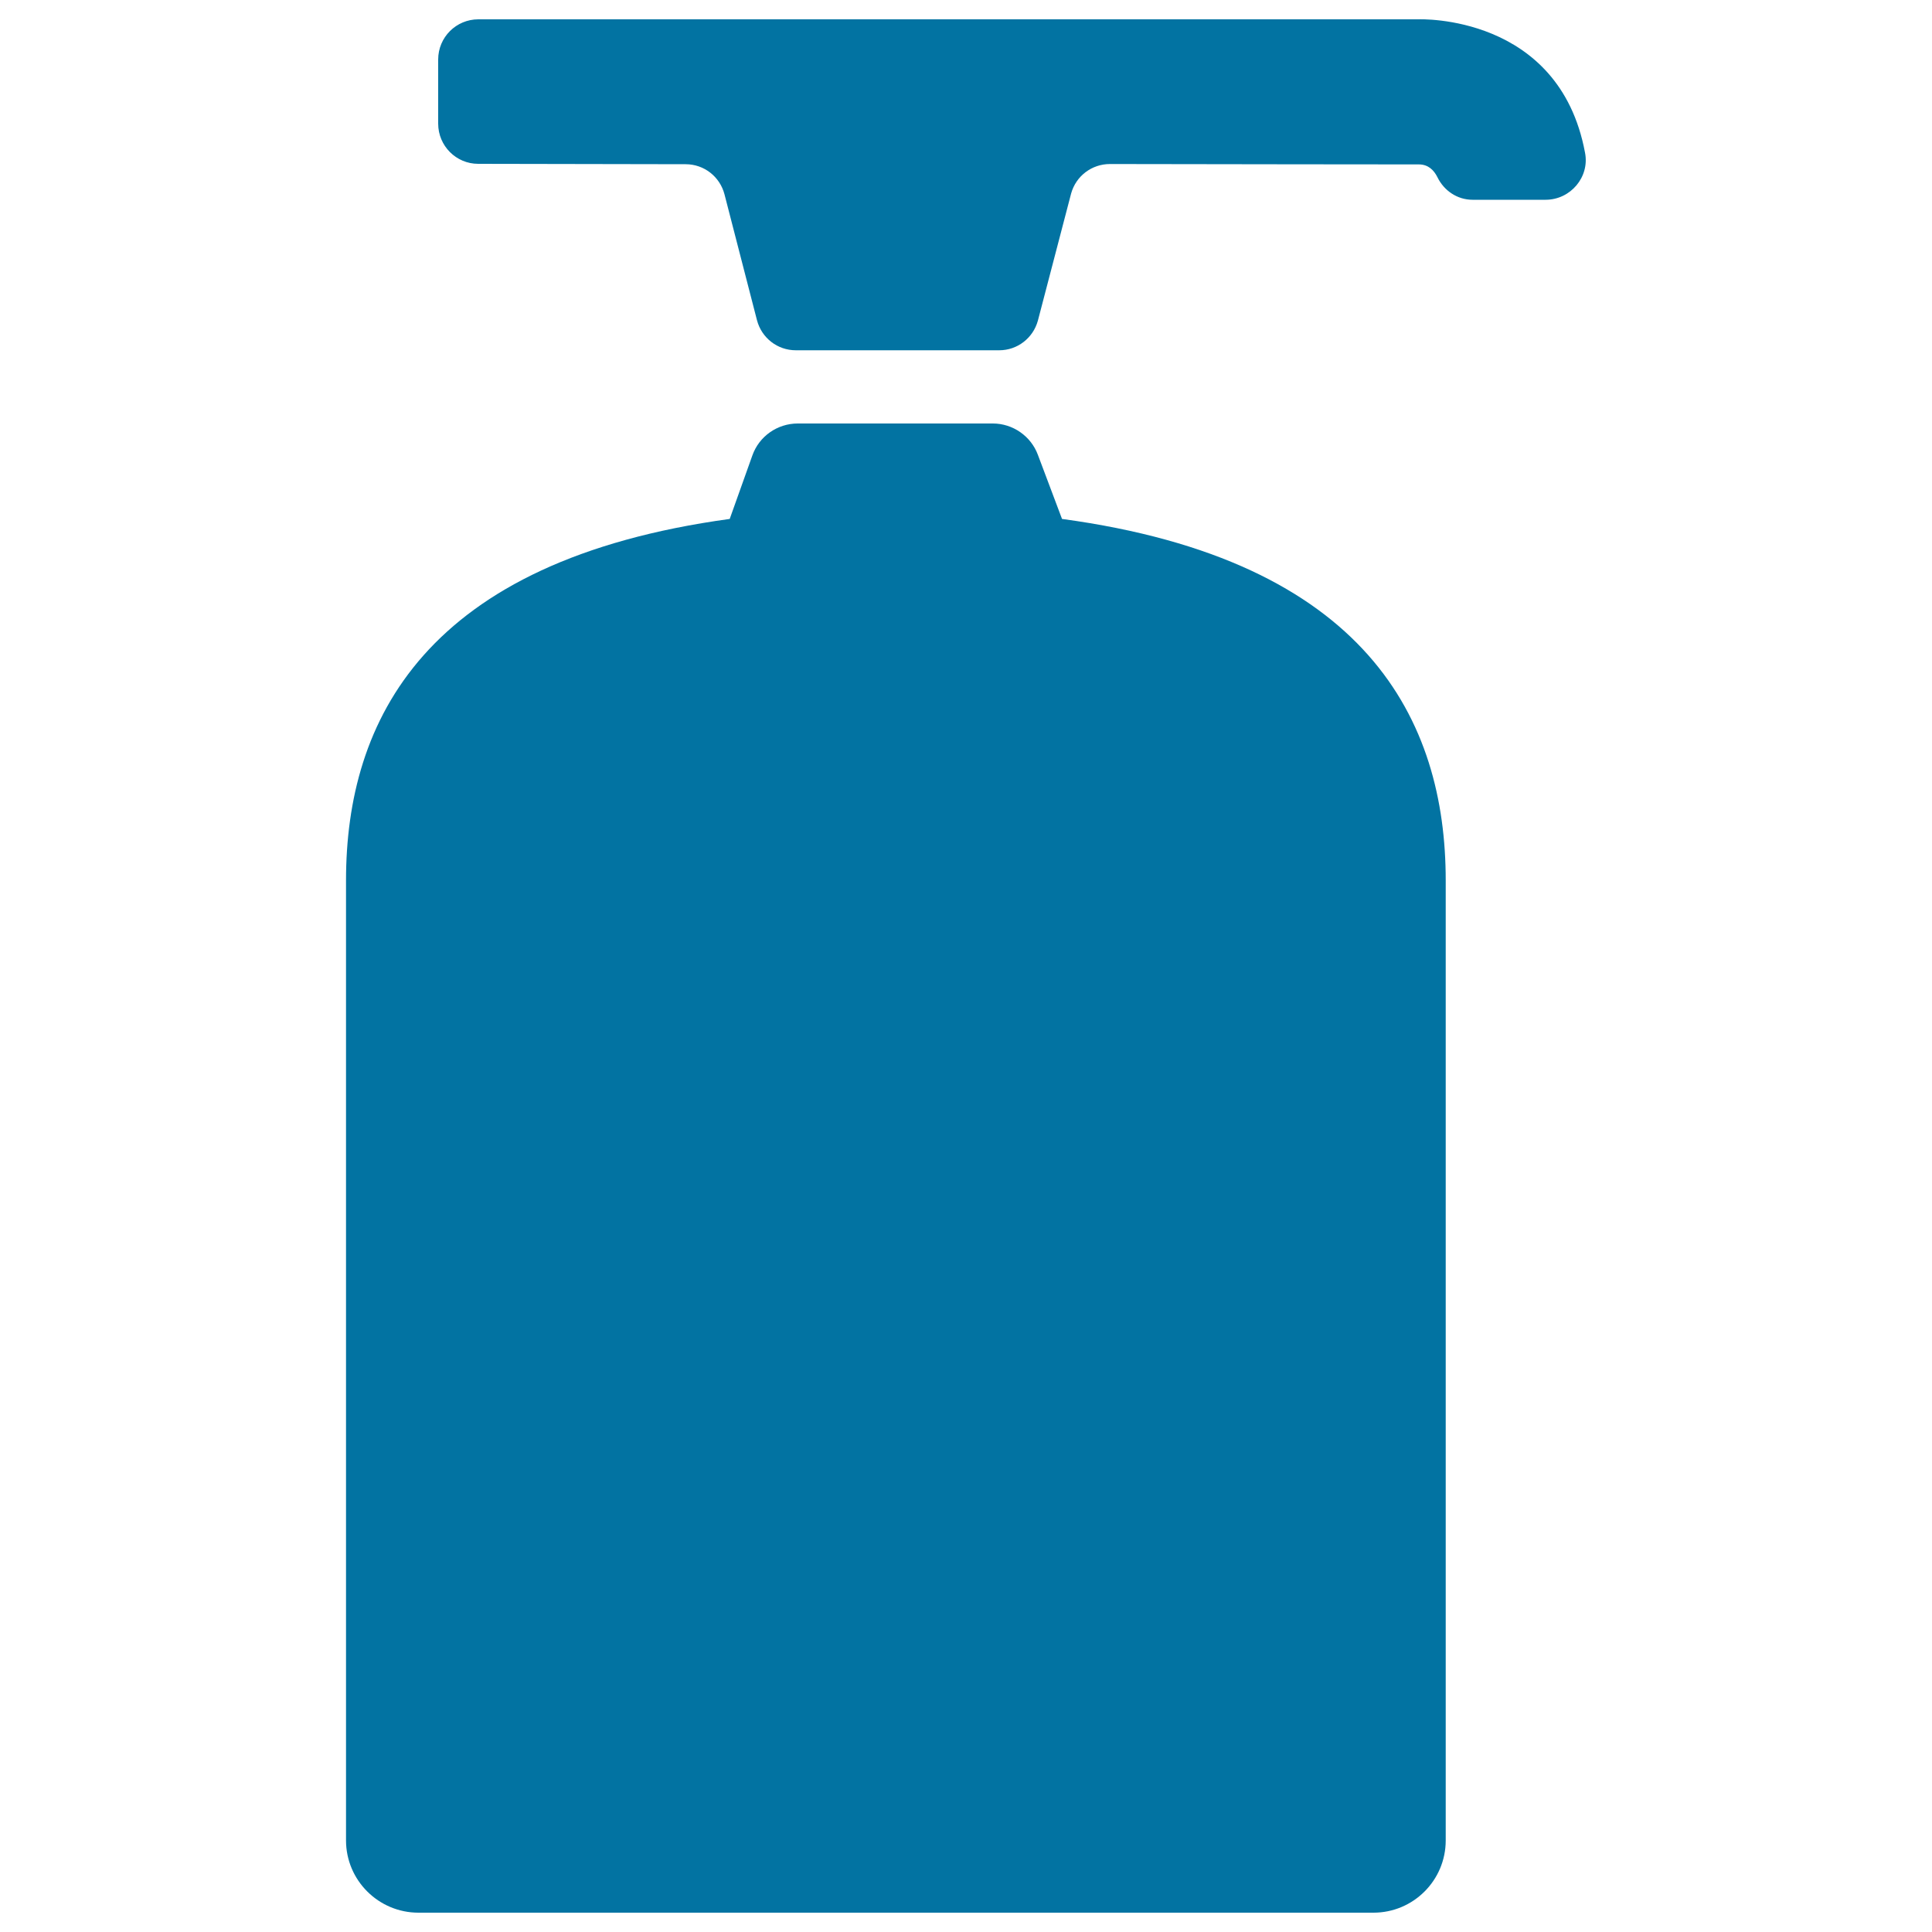
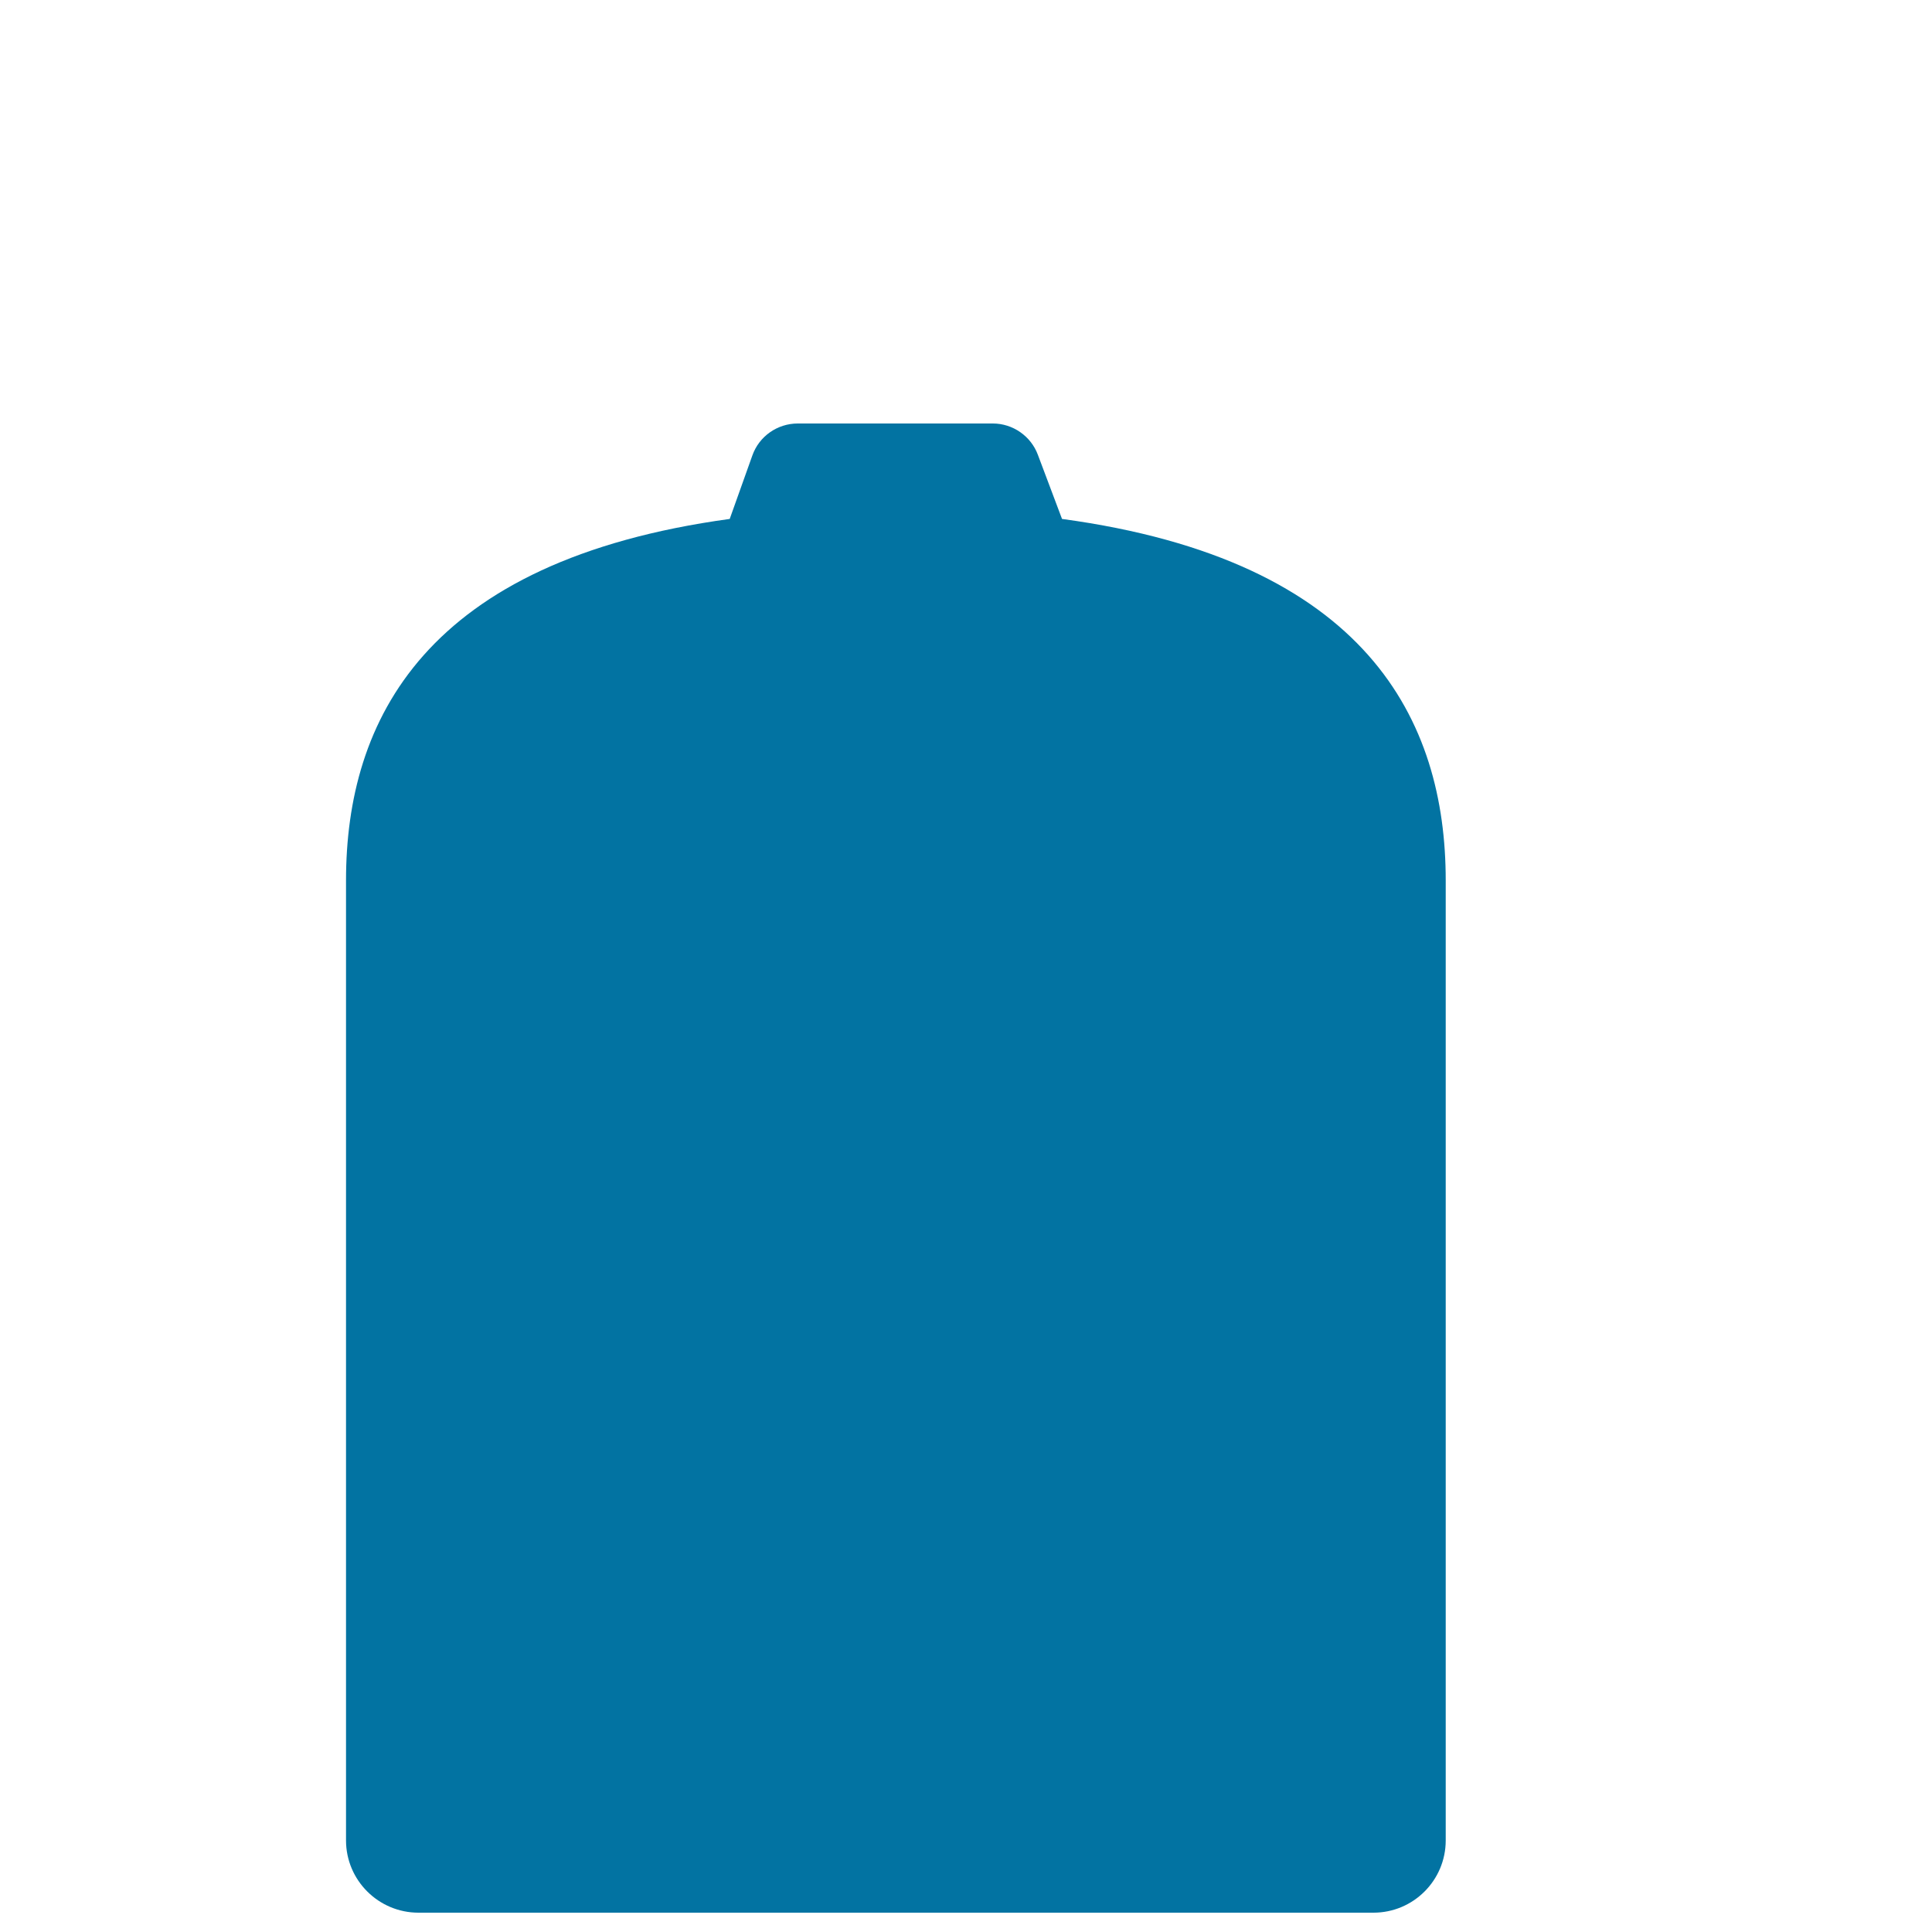
<svg xmlns="http://www.w3.org/2000/svg" viewBox="0 0 1000 1000" style="fill:#0273a2">
  <title>Spa Container Of Creamy Soap SVG icon</title>
  <g>
    <g>
-       <path d="M247.5,84.8L354.9,85c9.5,0,17.7,6.4,20.1,15.6l16.8,65.1c2.4,9.2,10.6,15.6,20.1,15.6h105.3c9.4,0,17.5-6.3,20-15.3l17.2-65.8c2.5-9.1,10.7-15.3,20.1-15.3c47.1,0.1,149.9,0.2,159.9,0.2c4.9,0,7.8,3,9.6,6.6c3.4,7,10.3,11.7,18.2,11.7H800c12.9,0,22.9-11.8,20.4-24.4C807,7.1,734.4,10,734.4,10H247.6c-11.5,0-20.8,9.3-20.8,20.8v33.2C226.8,75.5,236.1,84.8,247.5,84.8z" />
      <path d="M216.6,990h494.3c20.6,0,37.4-16.7,37.4-37.4V455.7c0-82.8-40.7-165.7-198.6-187.1l-12.5-33.2c-3.6-9.7-13-16.2-23.3-16.2H412.9c-10.5,0-20,6.6-23.5,16.6l-11.7,32.8c-157.8,21.6-198.6,104.3-198.6,187.1v496.9C179.1,973.2,195.9,990,216.6,990z" />
    </g>
  </g>
</svg>